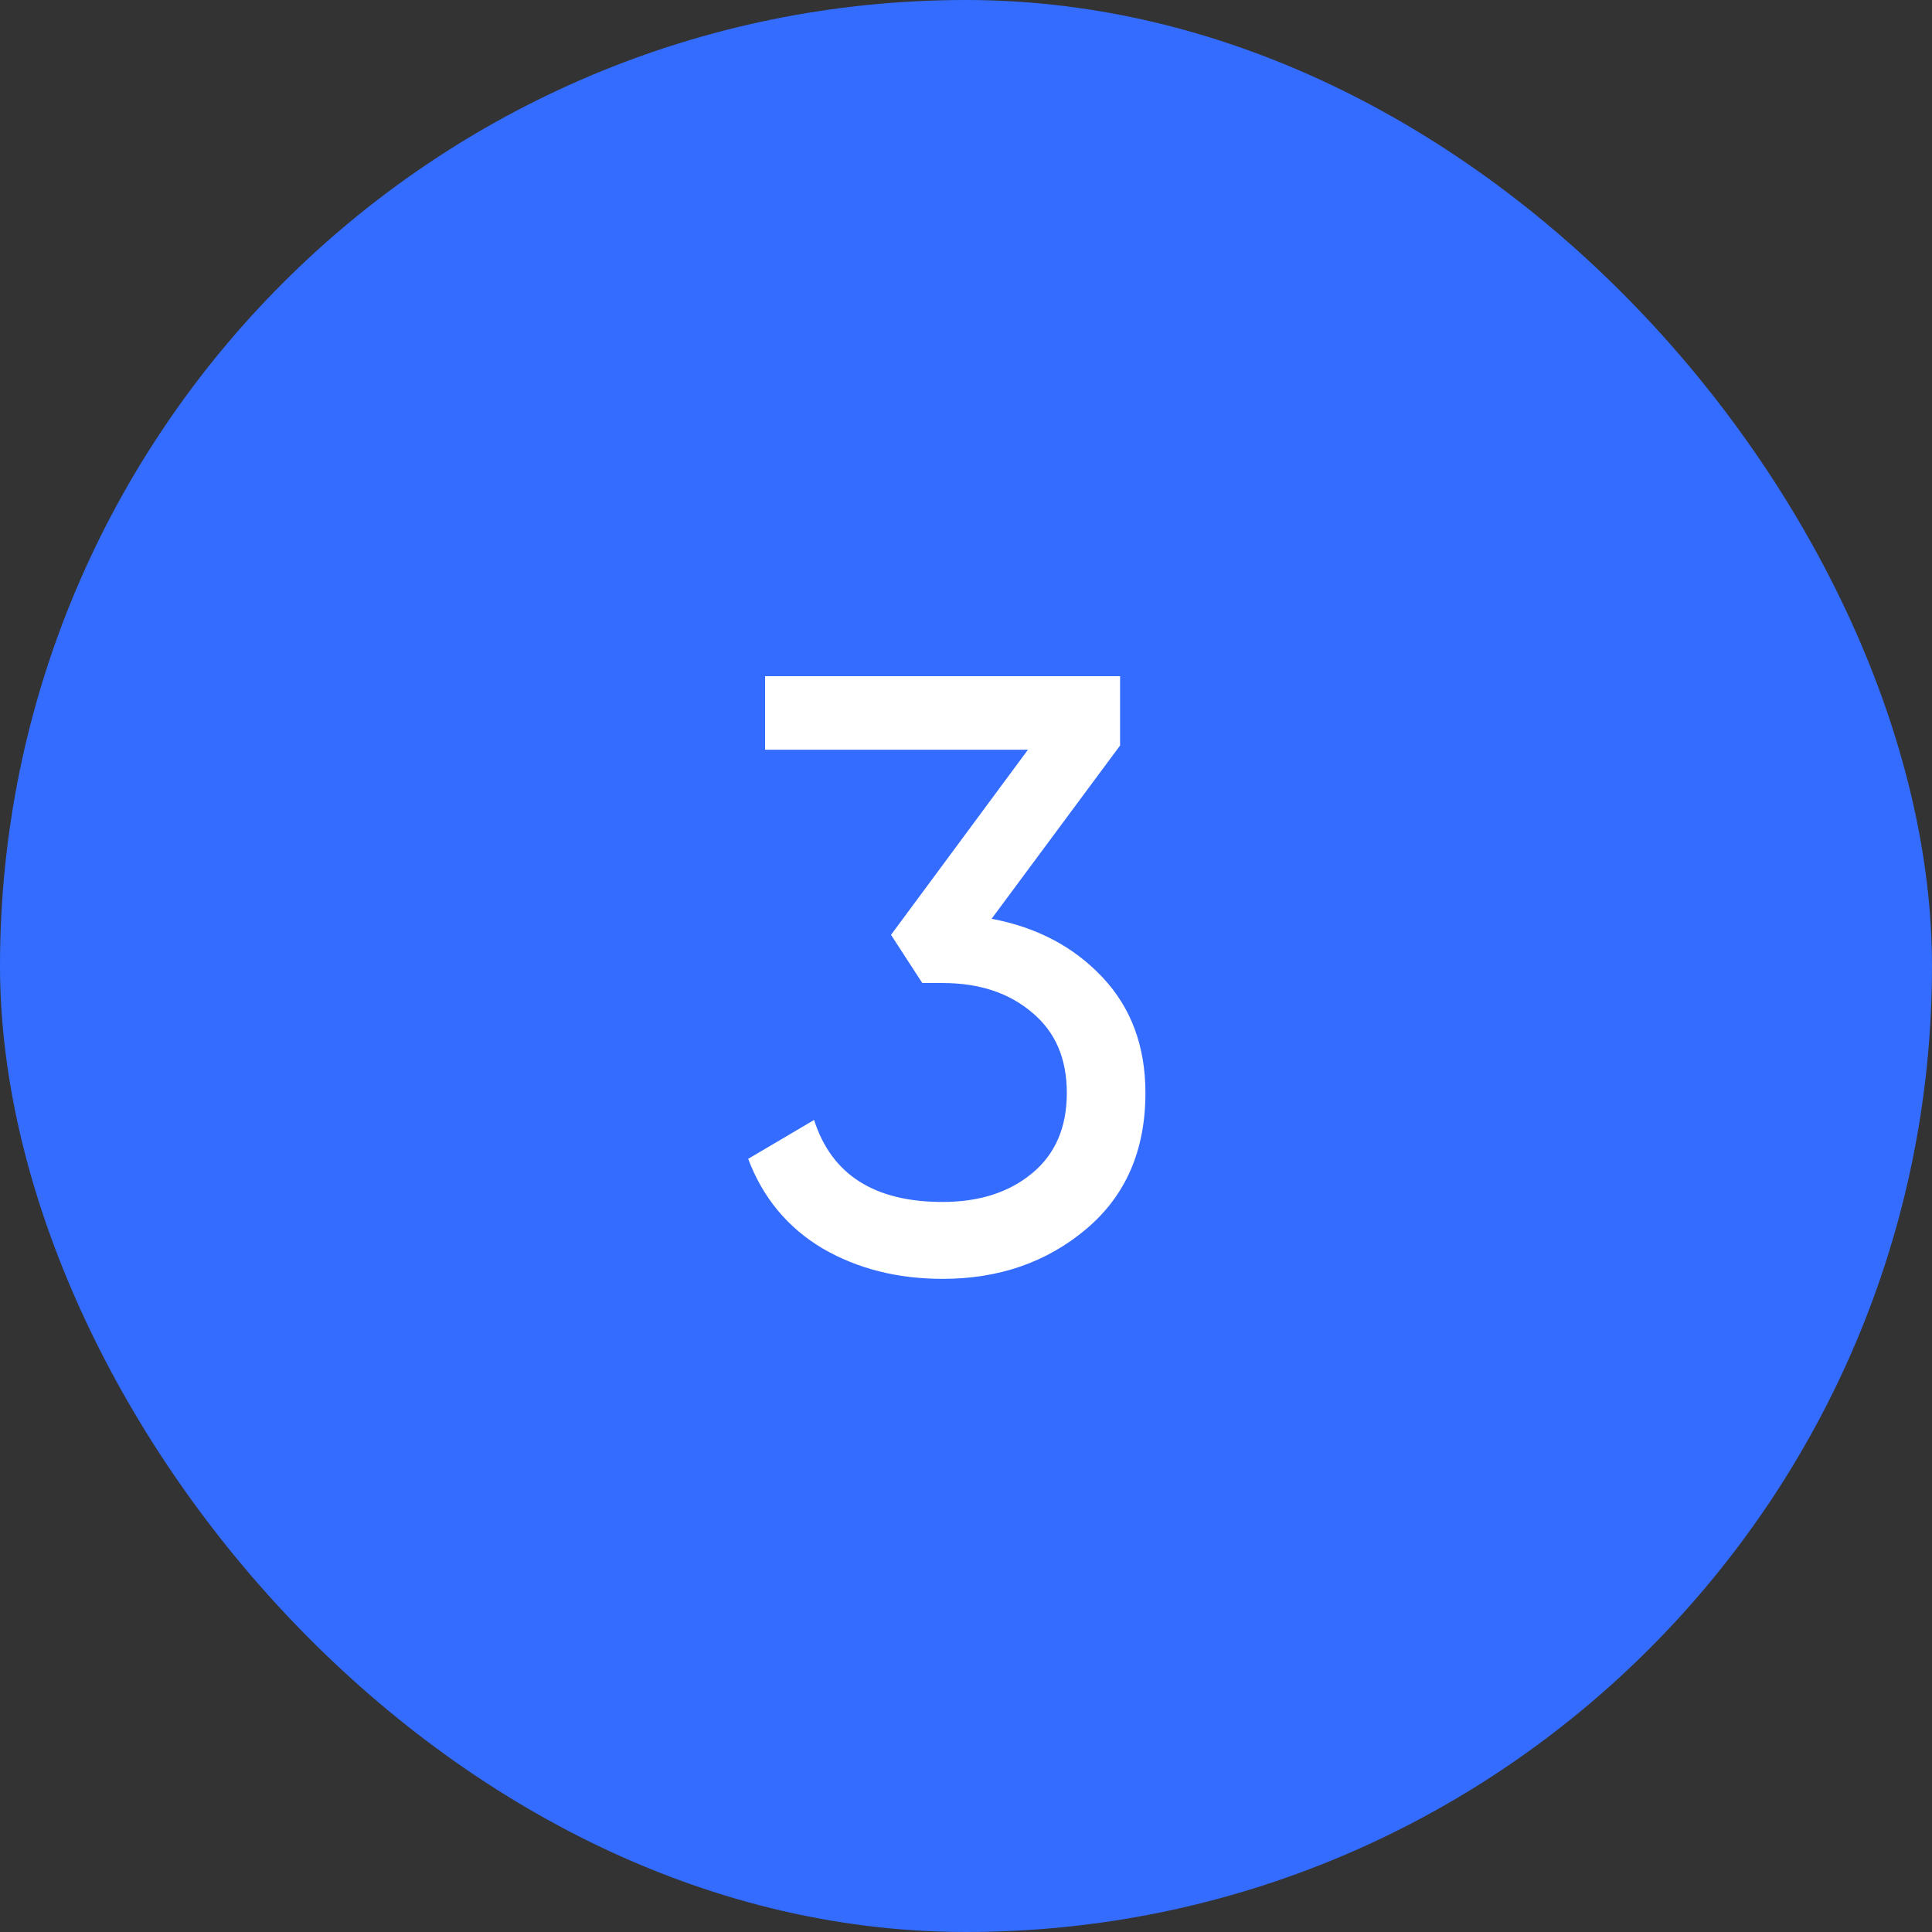
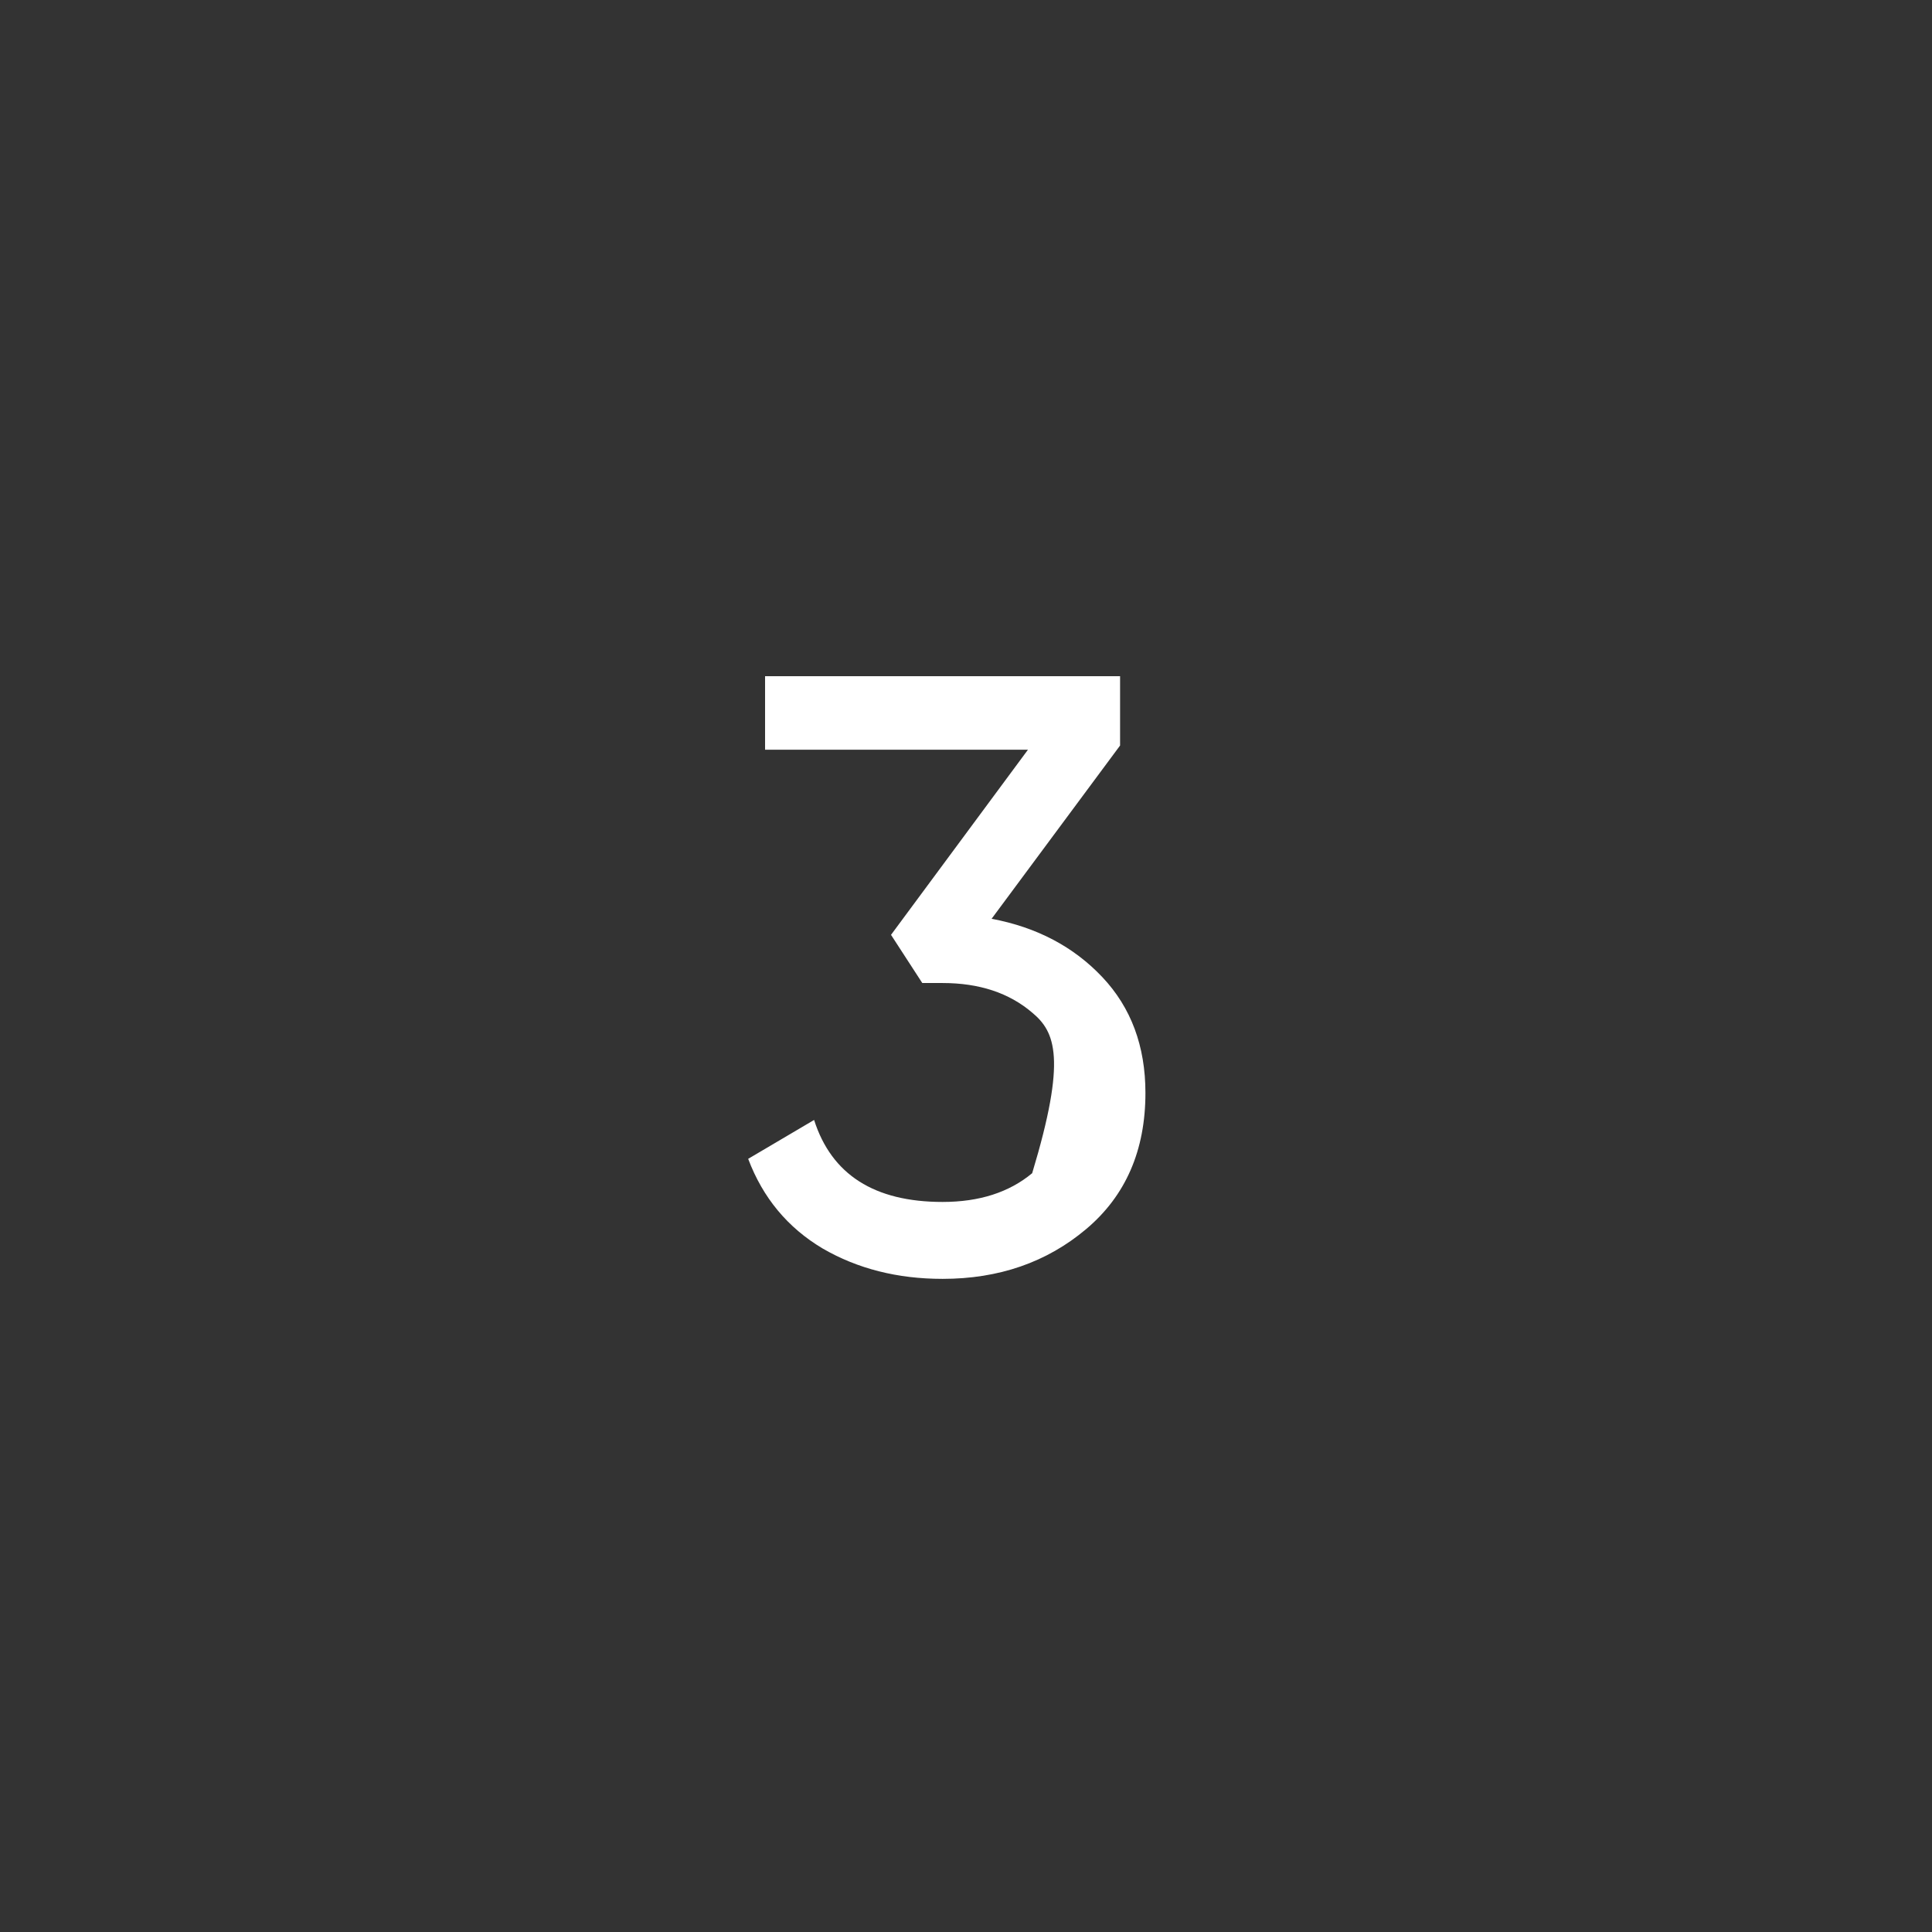
<svg xmlns="http://www.w3.org/2000/svg" width="32" height="32" viewBox="0 0 32 32" fill="none">
  <rect x="0" y="0" width="32" height="32" fill="#333333" stroke="none" />
-   <rect y="0" width="32" height="32" rx="16" fill="#336CFF" />
-   <path d="M16.424 15.218C17.171 15.358 17.782 15.68 18.258 16.184C18.734 16.688 18.972 17.328 18.972 18.102C18.972 19.054 18.645 19.805 17.992 20.356C17.339 20.907 16.545 21.182 15.612 21.182C14.865 21.182 14.203 21.014 13.624 20.678C13.045 20.333 12.635 19.838 12.392 19.194L13.484 18.55C13.773 19.456 14.483 19.908 15.612 19.908C16.219 19.908 16.713 19.75 17.096 19.432C17.479 19.115 17.67 18.672 17.67 18.102C17.67 17.533 17.479 17.09 17.096 16.772C16.713 16.445 16.219 16.282 15.612 16.282H15.276L14.758 15.484L17.026 12.418H12.672V11.2H18.552V12.348L16.424 15.218Z" fill="white" />
+   <path d="M16.424 15.218C17.171 15.358 17.782 15.68 18.258 16.184C18.734 16.688 18.972 17.328 18.972 18.102C18.972 19.054 18.645 19.805 17.992 20.356C17.339 20.907 16.545 21.182 15.612 21.182C14.865 21.182 14.203 21.014 13.624 20.678C13.045 20.333 12.635 19.838 12.392 19.194L13.484 18.55C13.773 19.456 14.483 19.908 15.612 19.908C16.219 19.908 16.713 19.75 17.096 19.432C17.67 17.533 17.479 17.09 17.096 16.772C16.713 16.445 16.219 16.282 15.612 16.282H15.276L14.758 15.484L17.026 12.418H12.672V11.2H18.552V12.348L16.424 15.218Z" fill="white" />
</svg>